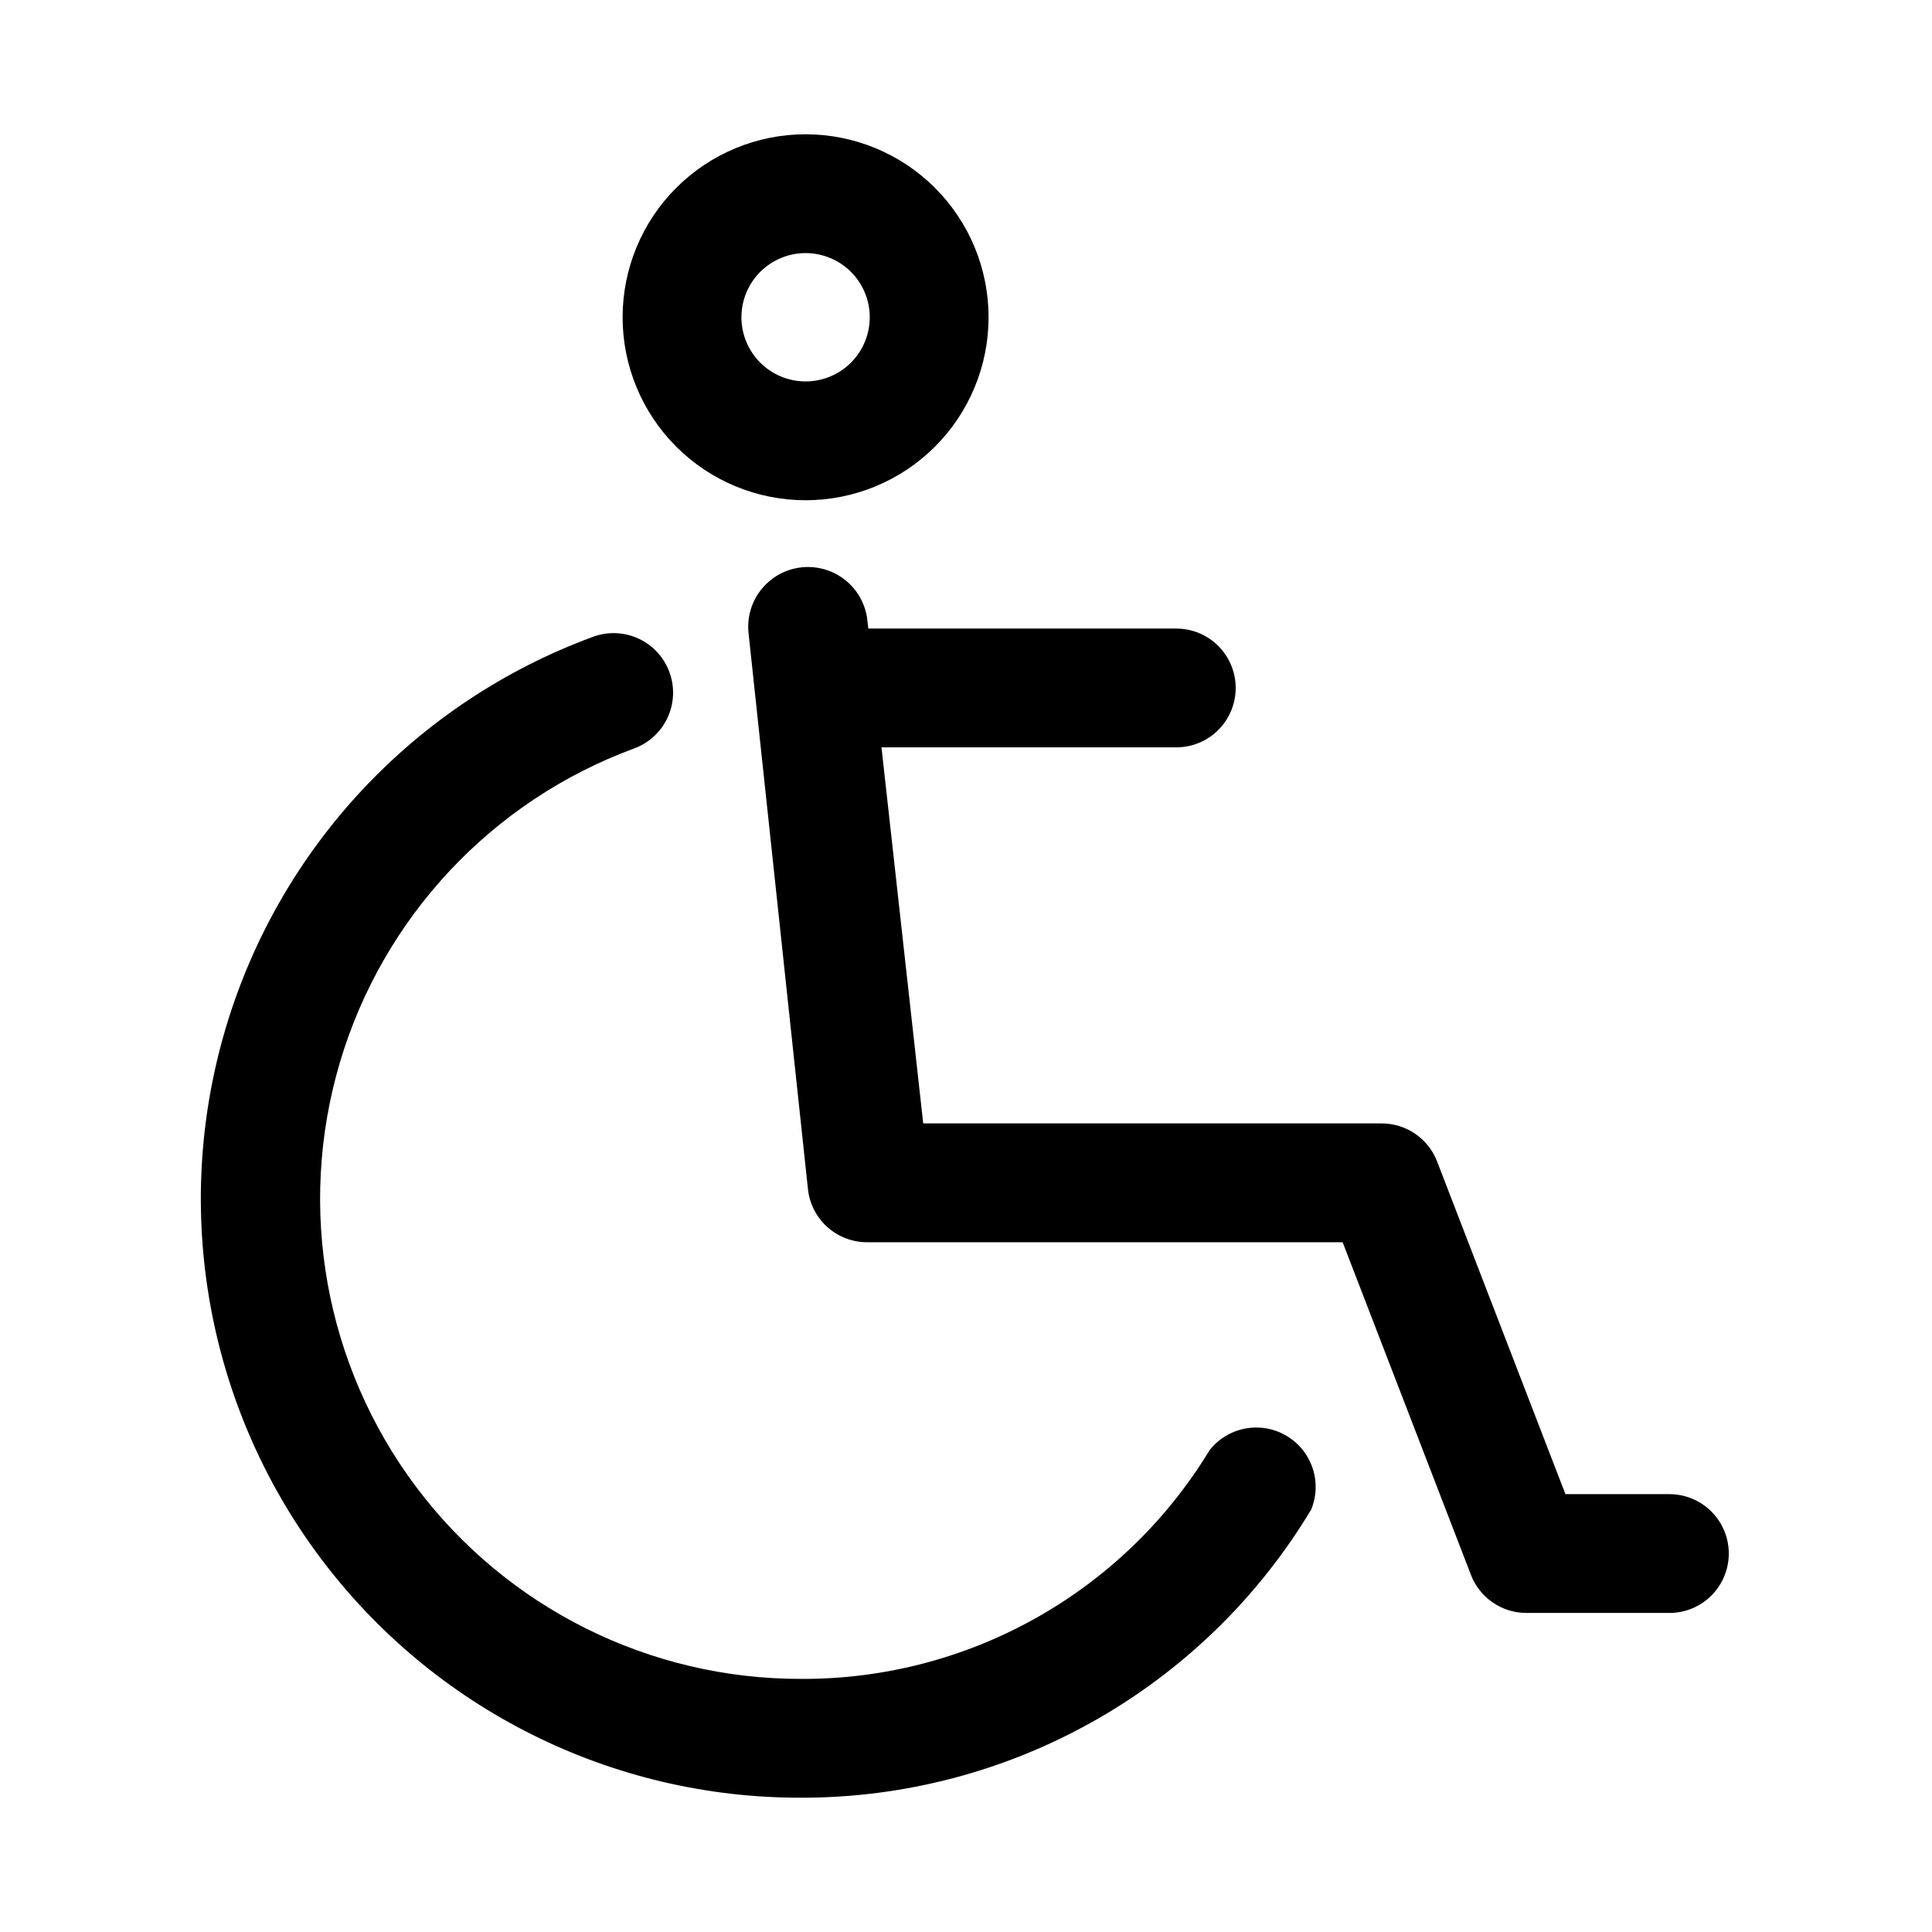
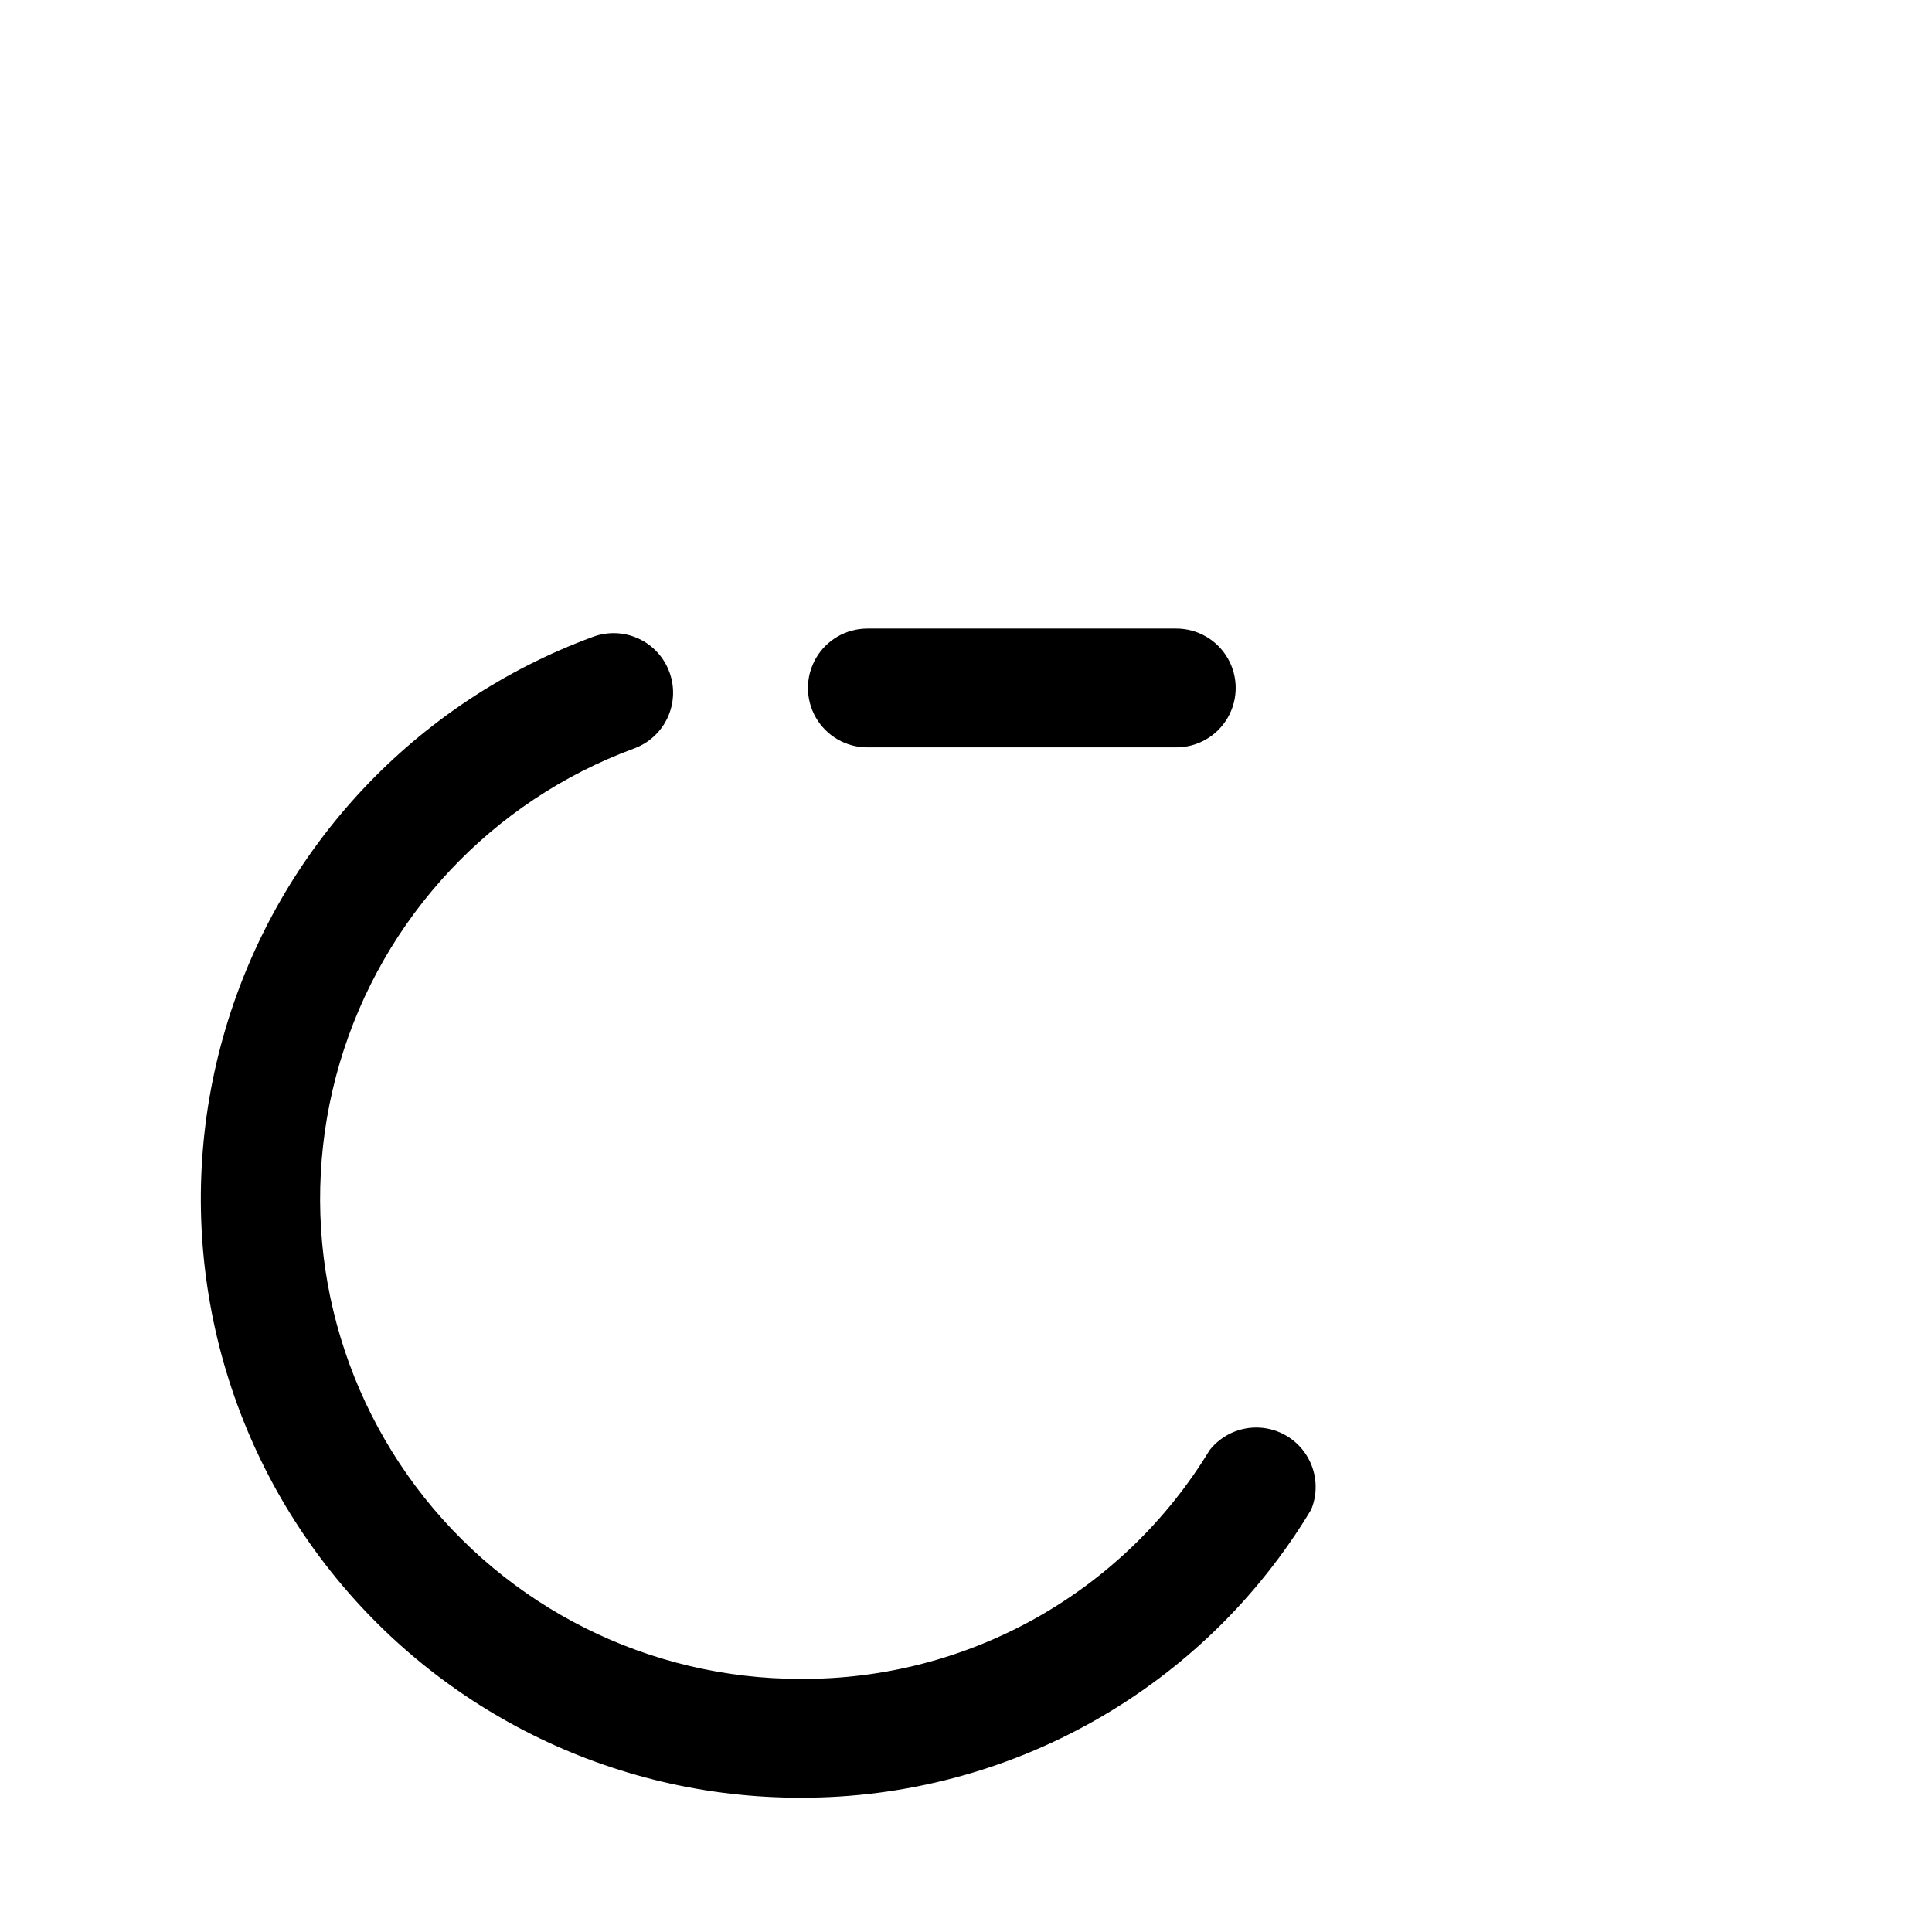
<svg xmlns="http://www.w3.org/2000/svg" fill="#000000" width="800px" height="800px" version="1.1" viewBox="144 144 512 512">
  <g>
-     <path d="m357.49 276.57c-12.859 0-25.195-5.109-34.289-14.203s-14.203-21.43-14.203-34.289c0-12.863 5.109-25.195 14.203-34.289s21.43-14.203 34.289-14.203c12.863 0 25.195 5.109 34.289 14.203s14.203 21.426 14.203 34.289c0 12.859-5.109 25.195-14.203 34.289s-21.426 14.203-34.289 14.203zm0-65.496c-4.508 0-8.832 1.793-12.023 4.981-3.188 3.188-4.981 7.512-4.981 12.023 0 4.508 1.793 8.832 4.981 12.023 3.191 3.188 7.516 4.981 12.023 4.981 4.512 0 8.836-1.793 12.023-4.981 3.191-3.191 4.981-7.516 4.981-12.023 0-4.512-1.789-8.836-4.981-12.023-3.188-3.188-7.512-4.981-12.023-4.981z" />
-     <path d="m586.72 571.45h-38.258c-3.172-0.012-6.266-0.977-8.879-2.777-2.613-1.797-4.621-4.344-5.762-7.301l-34.008-88.168h-125.95c-3.891 0.023-7.656-1.395-10.562-3.981-2.906-2.59-4.754-6.16-5.18-10.031l-15.742-147.36h-0.004c-0.617-5.625 1.812-11.152 6.371-14.5 4.562-3.348 10.566-4.008 15.746-1.734 5.18 2.277 8.754 7.144 9.371 12.77l14.801 133.35h121.54c3.172 0.012 6.266 0.977 8.879 2.777 2.613 1.797 4.621 4.34 5.762 7.301l34.008 88.168h27.551c5.625 0 10.824 3 13.637 7.871 2.812 4.871 2.812 10.871 0 15.742s-8.012 7.875-13.637 7.875z" />
    <path d="m455.73 342.06h-81.871c-5.625 0-10.82-3-13.633-7.871s-2.812-10.871 0-15.742c2.812-4.871 8.008-7.871 13.633-7.871h81.871c5.621 0 10.82 3 13.633 7.871 2.812 4.871 2.812 10.871 0 15.742s-8.012 7.871-13.633 7.871z" />
    <path d="m356.23 620.41c-50.121 0.098-97.344-23.488-127.37-63.617-30.027-40.133-39.336-92.086-25.102-140.14 14.23-48.059 50.328-86.57 97.367-103.88 3.945-1.469 8.312-1.293 12.129 0.48 3.816 1.773 6.762 5.004 8.184 8.965 1.418 3.926 1.219 8.254-0.555 12.031-1.77 3.781-4.969 6.699-8.895 8.121-37.668 13.906-66.559 44.781-77.941 83.285-11.379 38.508-3.91 80.129 20.148 112.28 24.059 32.145 61.883 51.047 102.04 50.988 44.246 0.227 85.367-22.785 108.32-60.613 3.16-4.012 8.074-6.242 13.176-5.981 5.106 0.266 9.762 2.988 12.492 7.309 2.734 4.316 3.199 9.691 1.254 14.414-28.516 47.465-79.871 76.461-135.24 76.359z" />
  </g>
</svg>